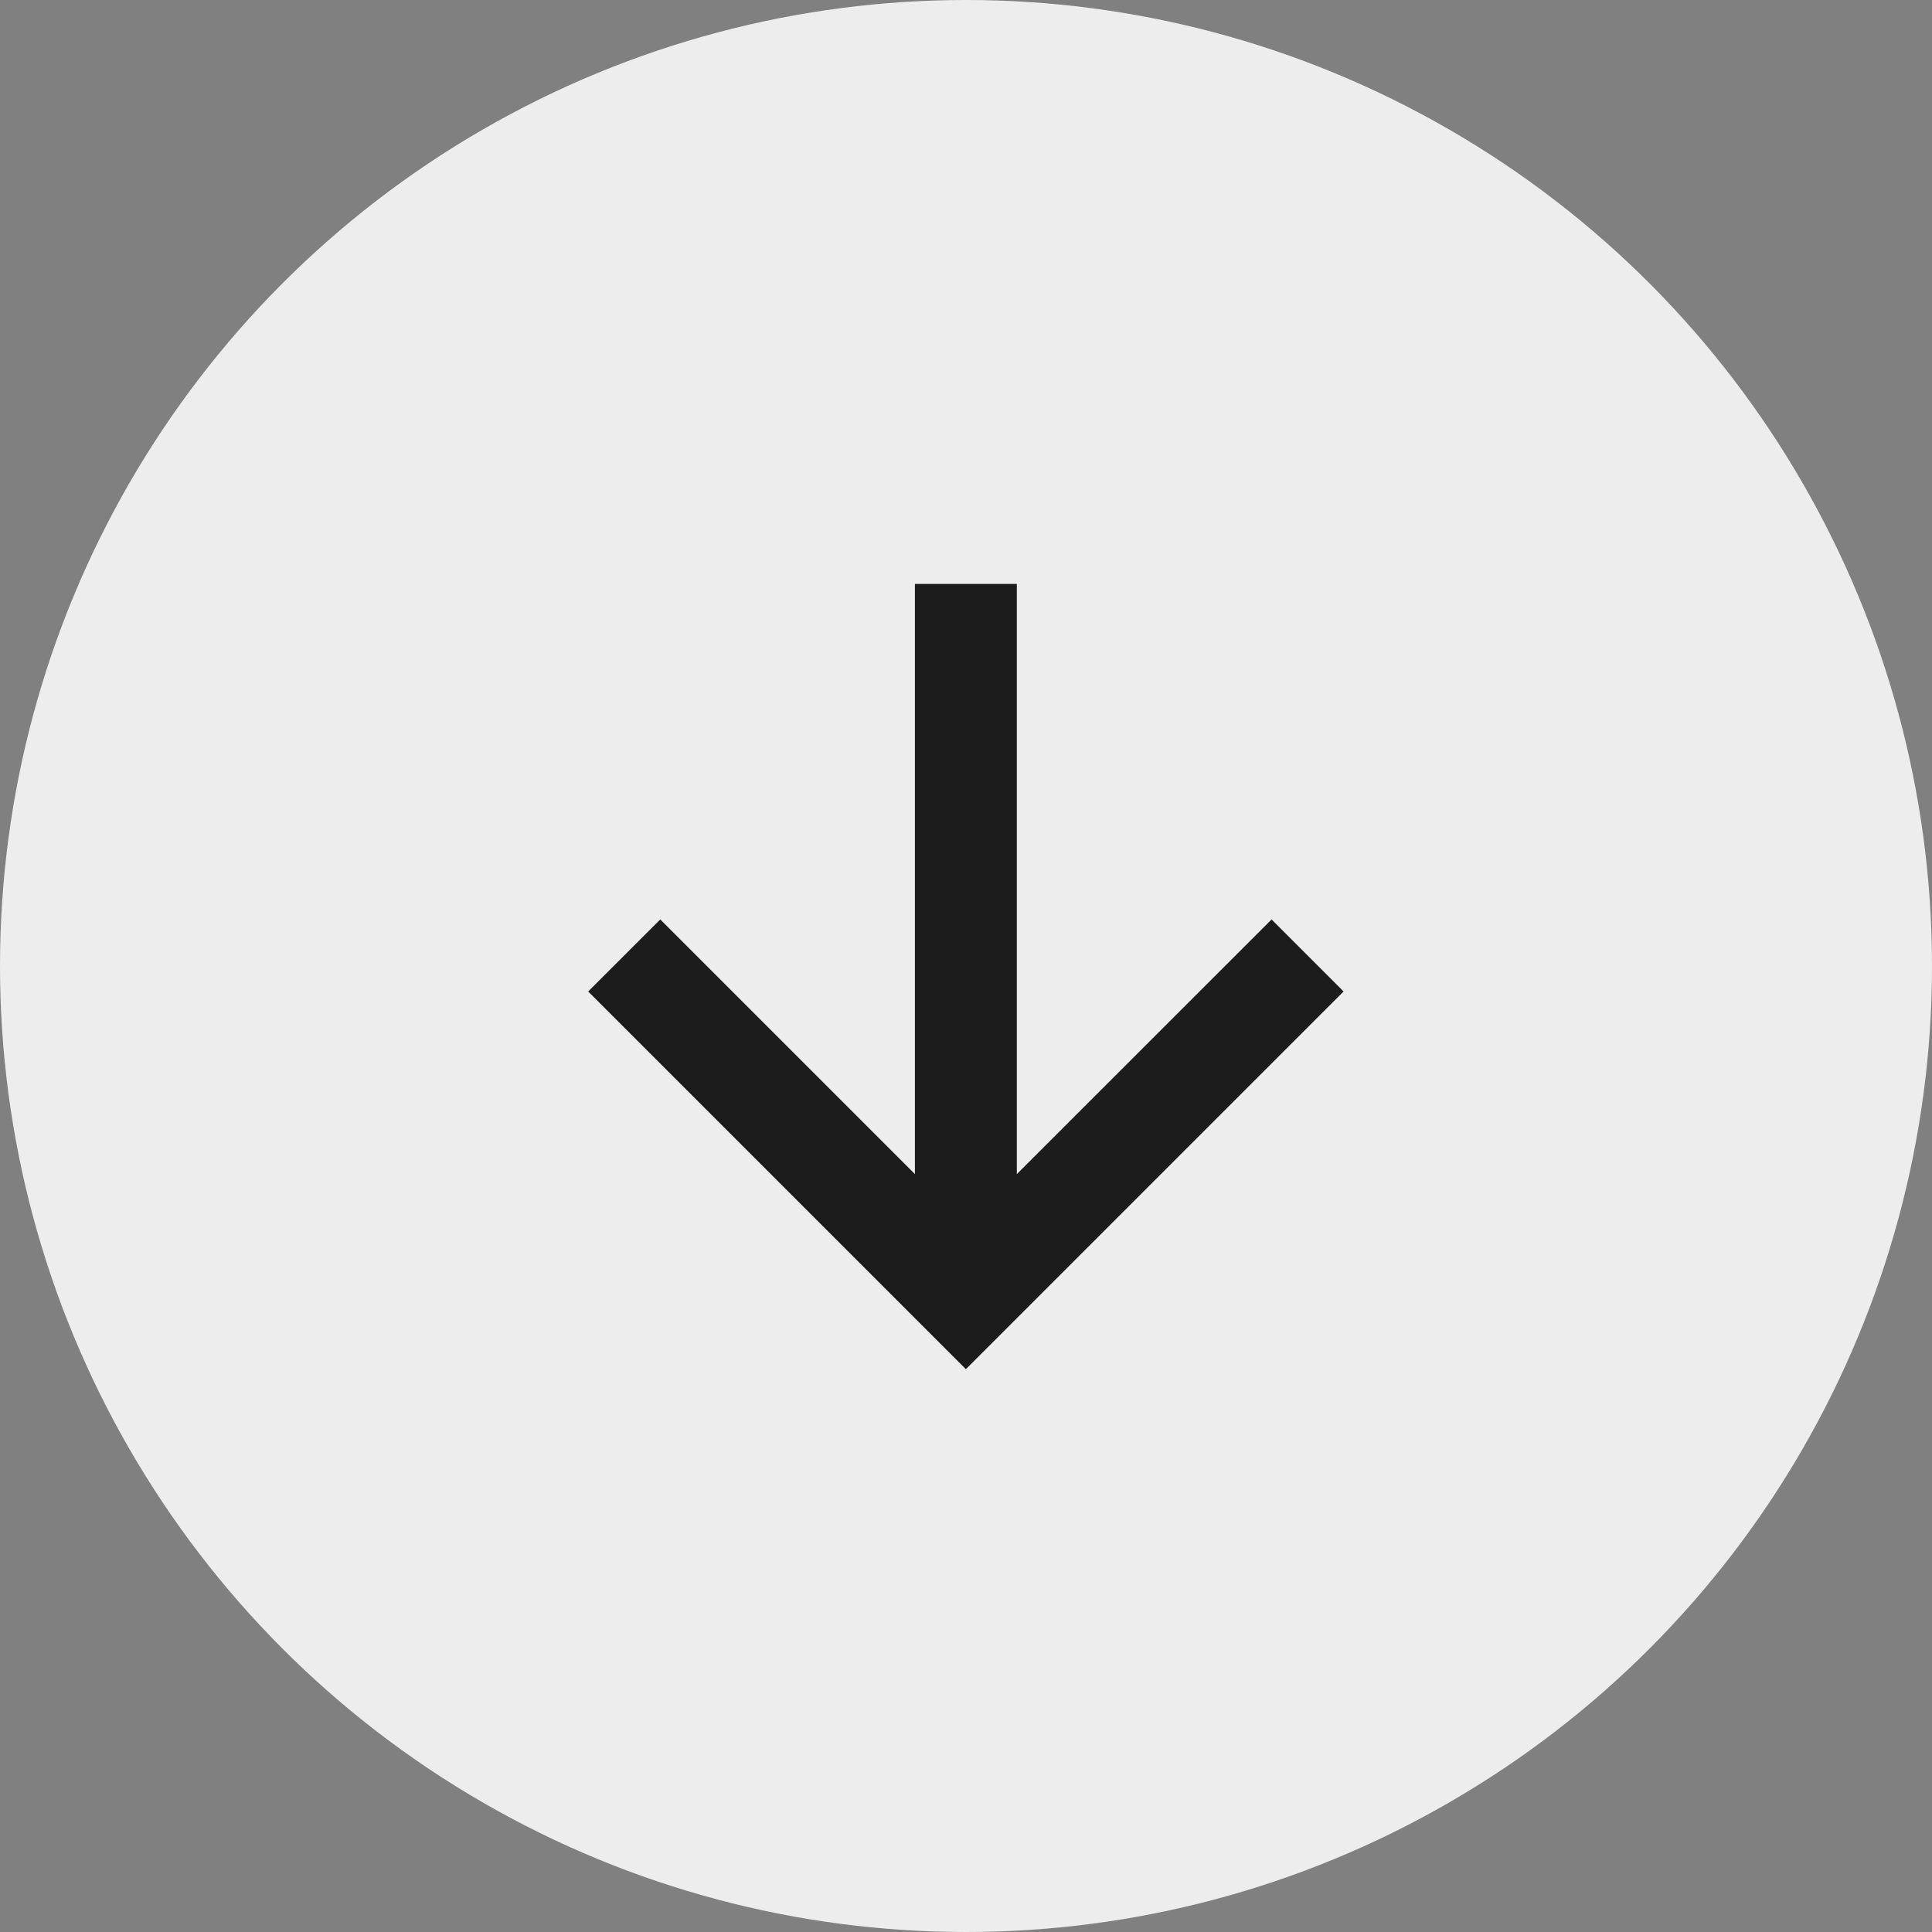
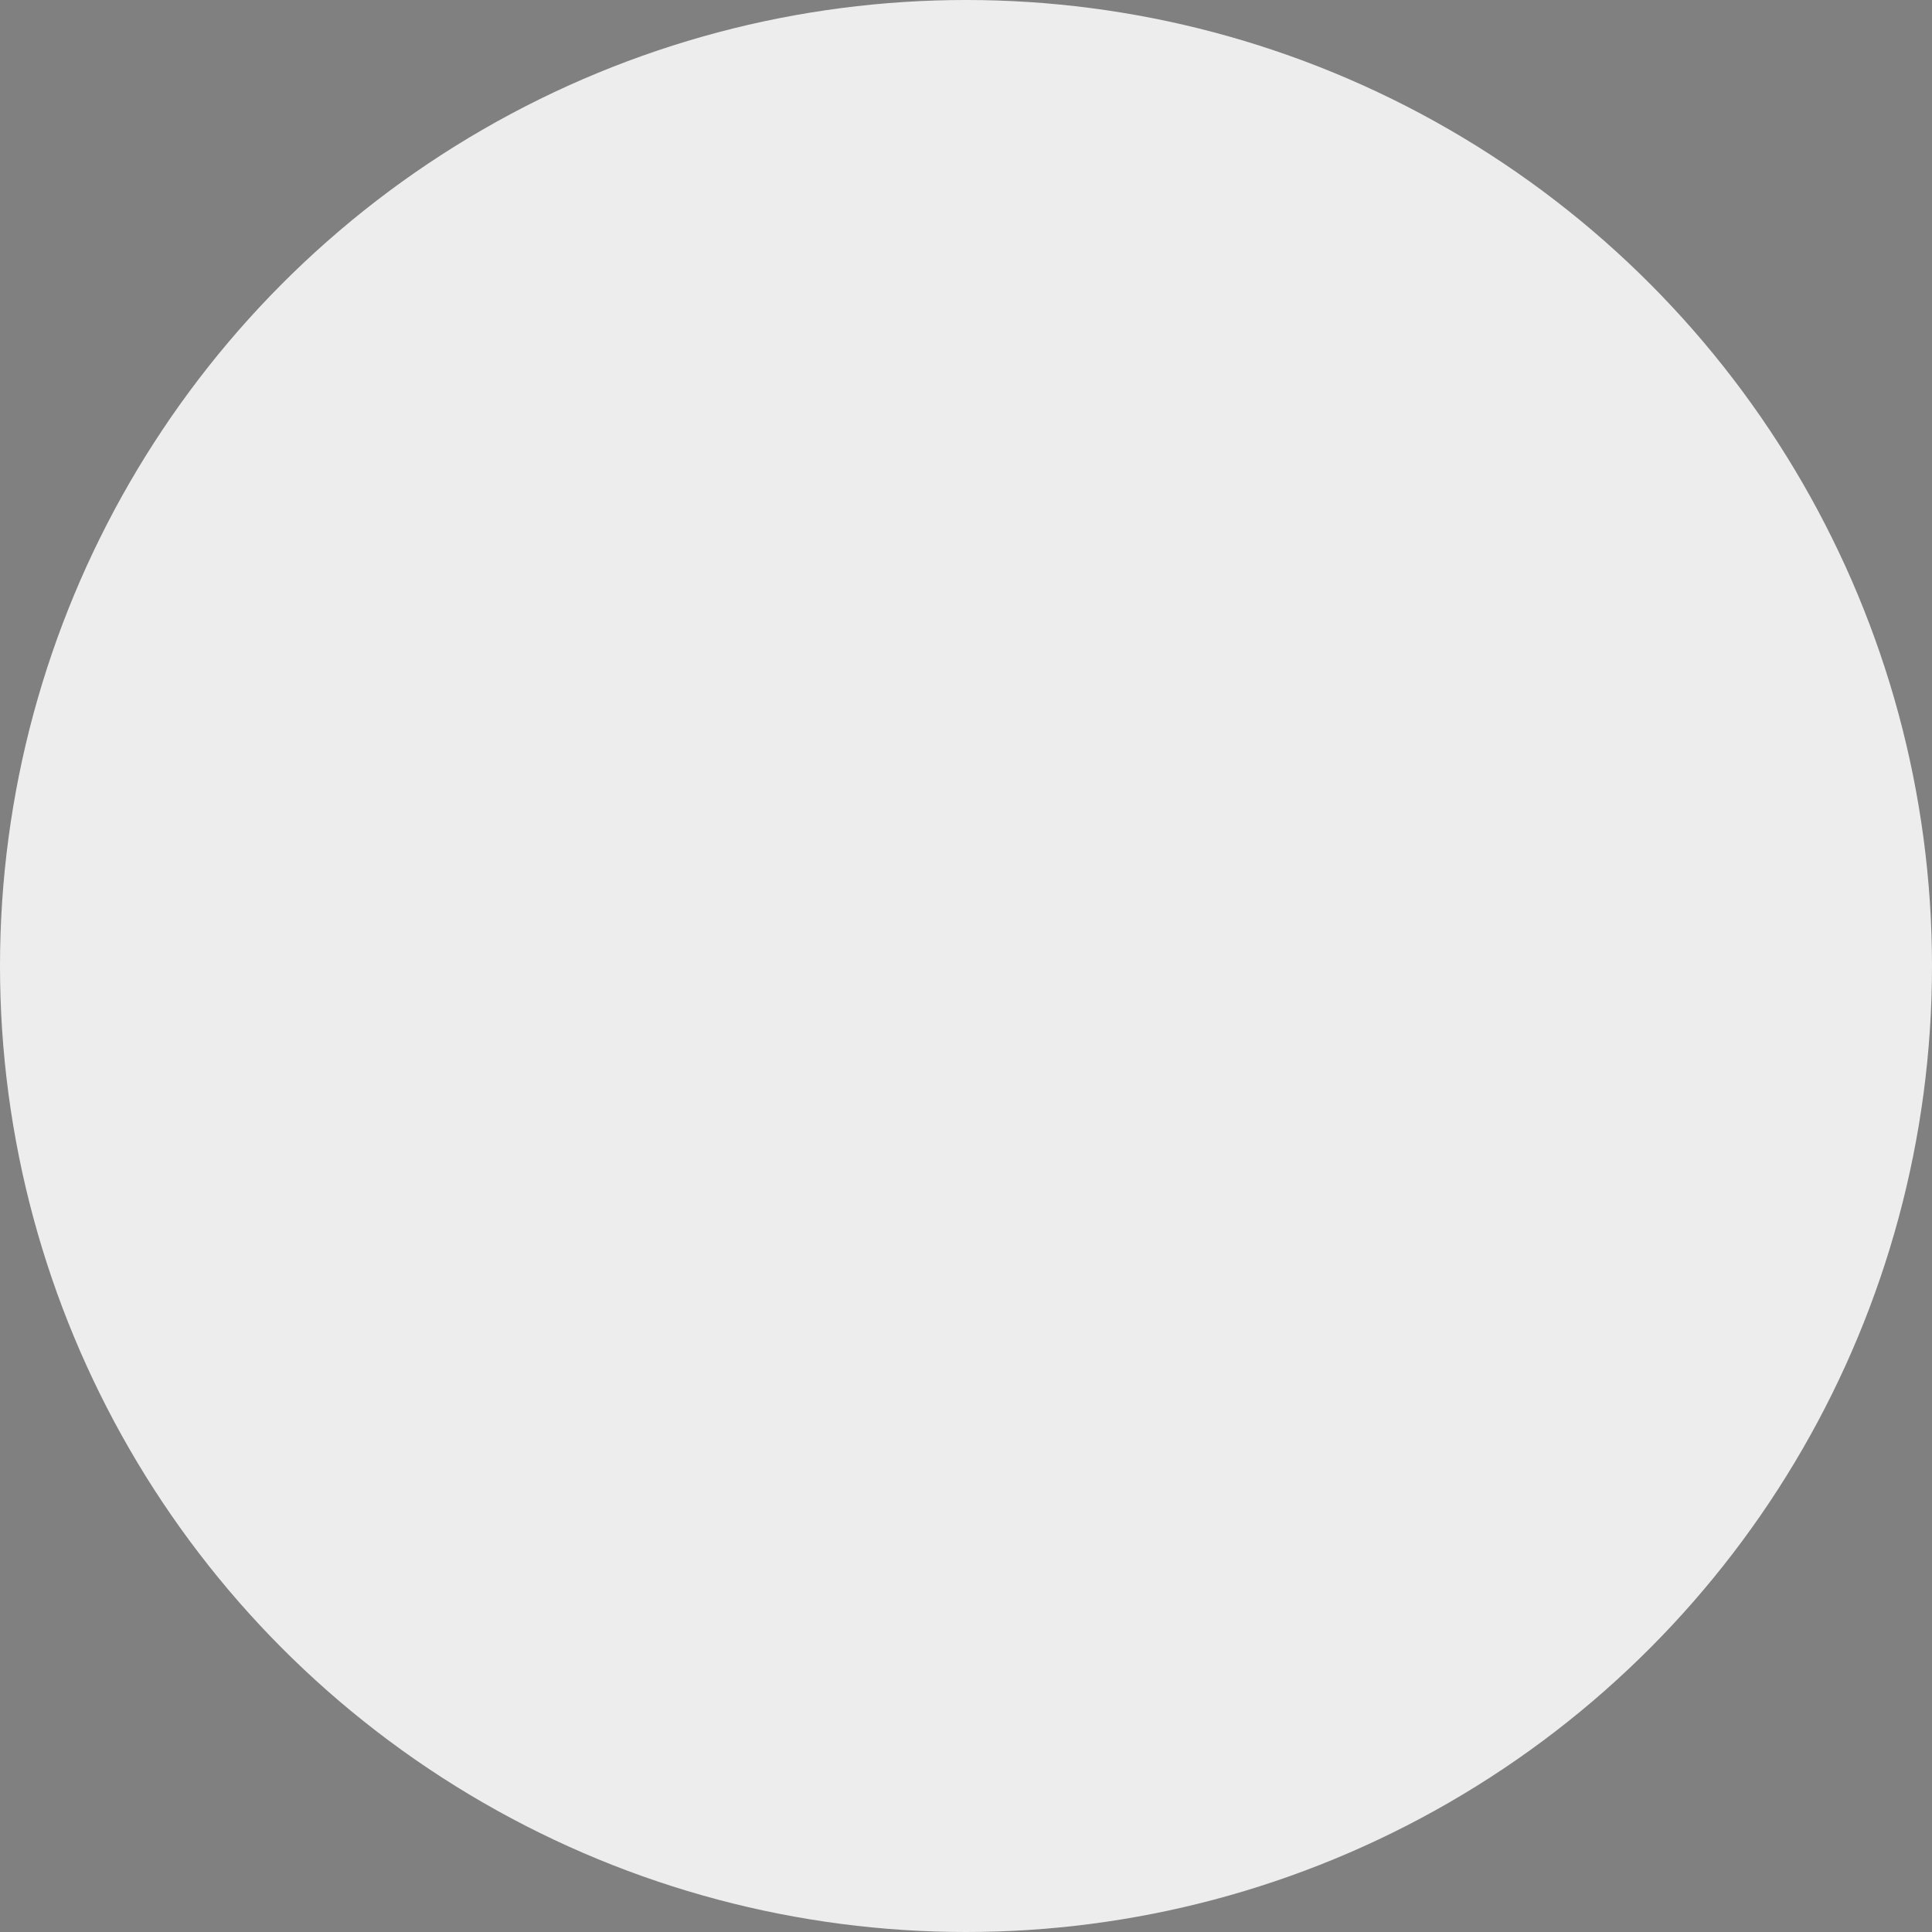
<svg xmlns="http://www.w3.org/2000/svg" width="32" height="32" viewBox="0 0 32 32" fill="none">
  <rect x="0" y="0" width="32" height="32" fill="#808080" stroke="none" />
  <circle cx="16" cy="16" r="16" fill="#EDEDED" />
-   <path fill-rule="evenodd" clip-rule="evenodd" d="M15.998 22.678L9.742 16.422L10.936 15.229L15.154 19.447L15.154 9.672L16.842 9.672L16.842 19.447L21.061 15.229L22.254 16.422L15.998 22.678Z" fill="#1C1C1C" />
</svg>